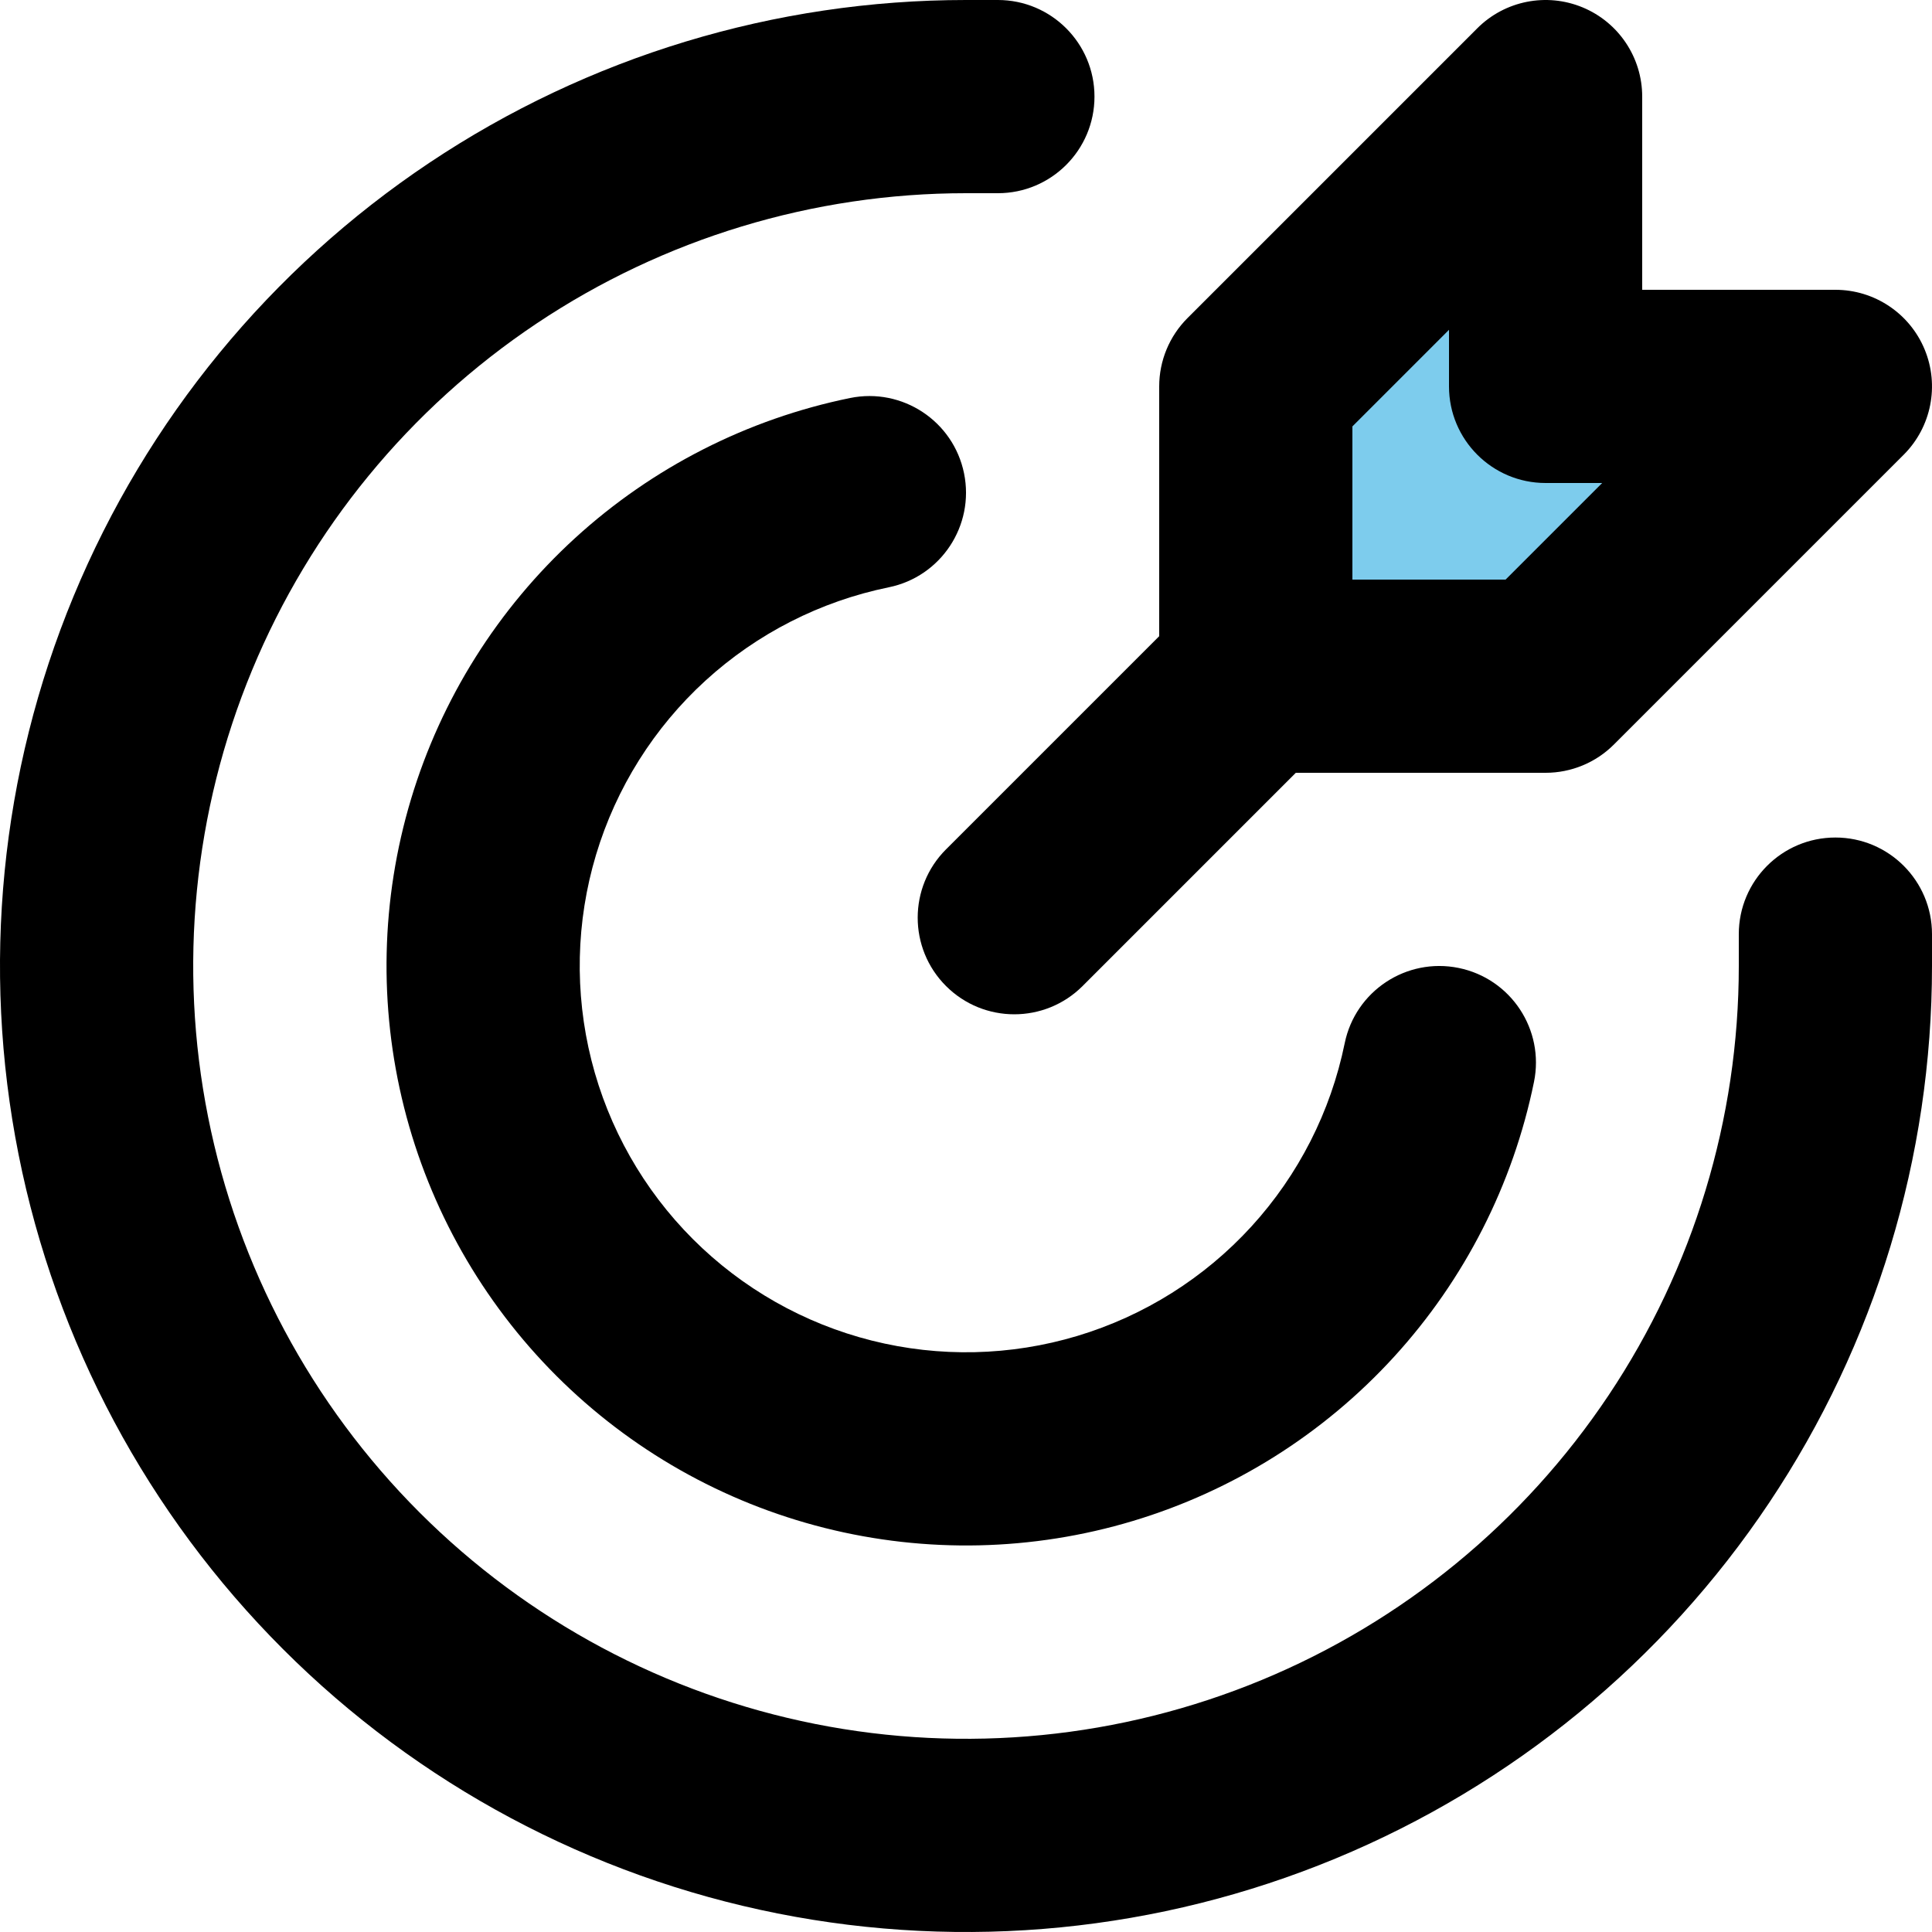
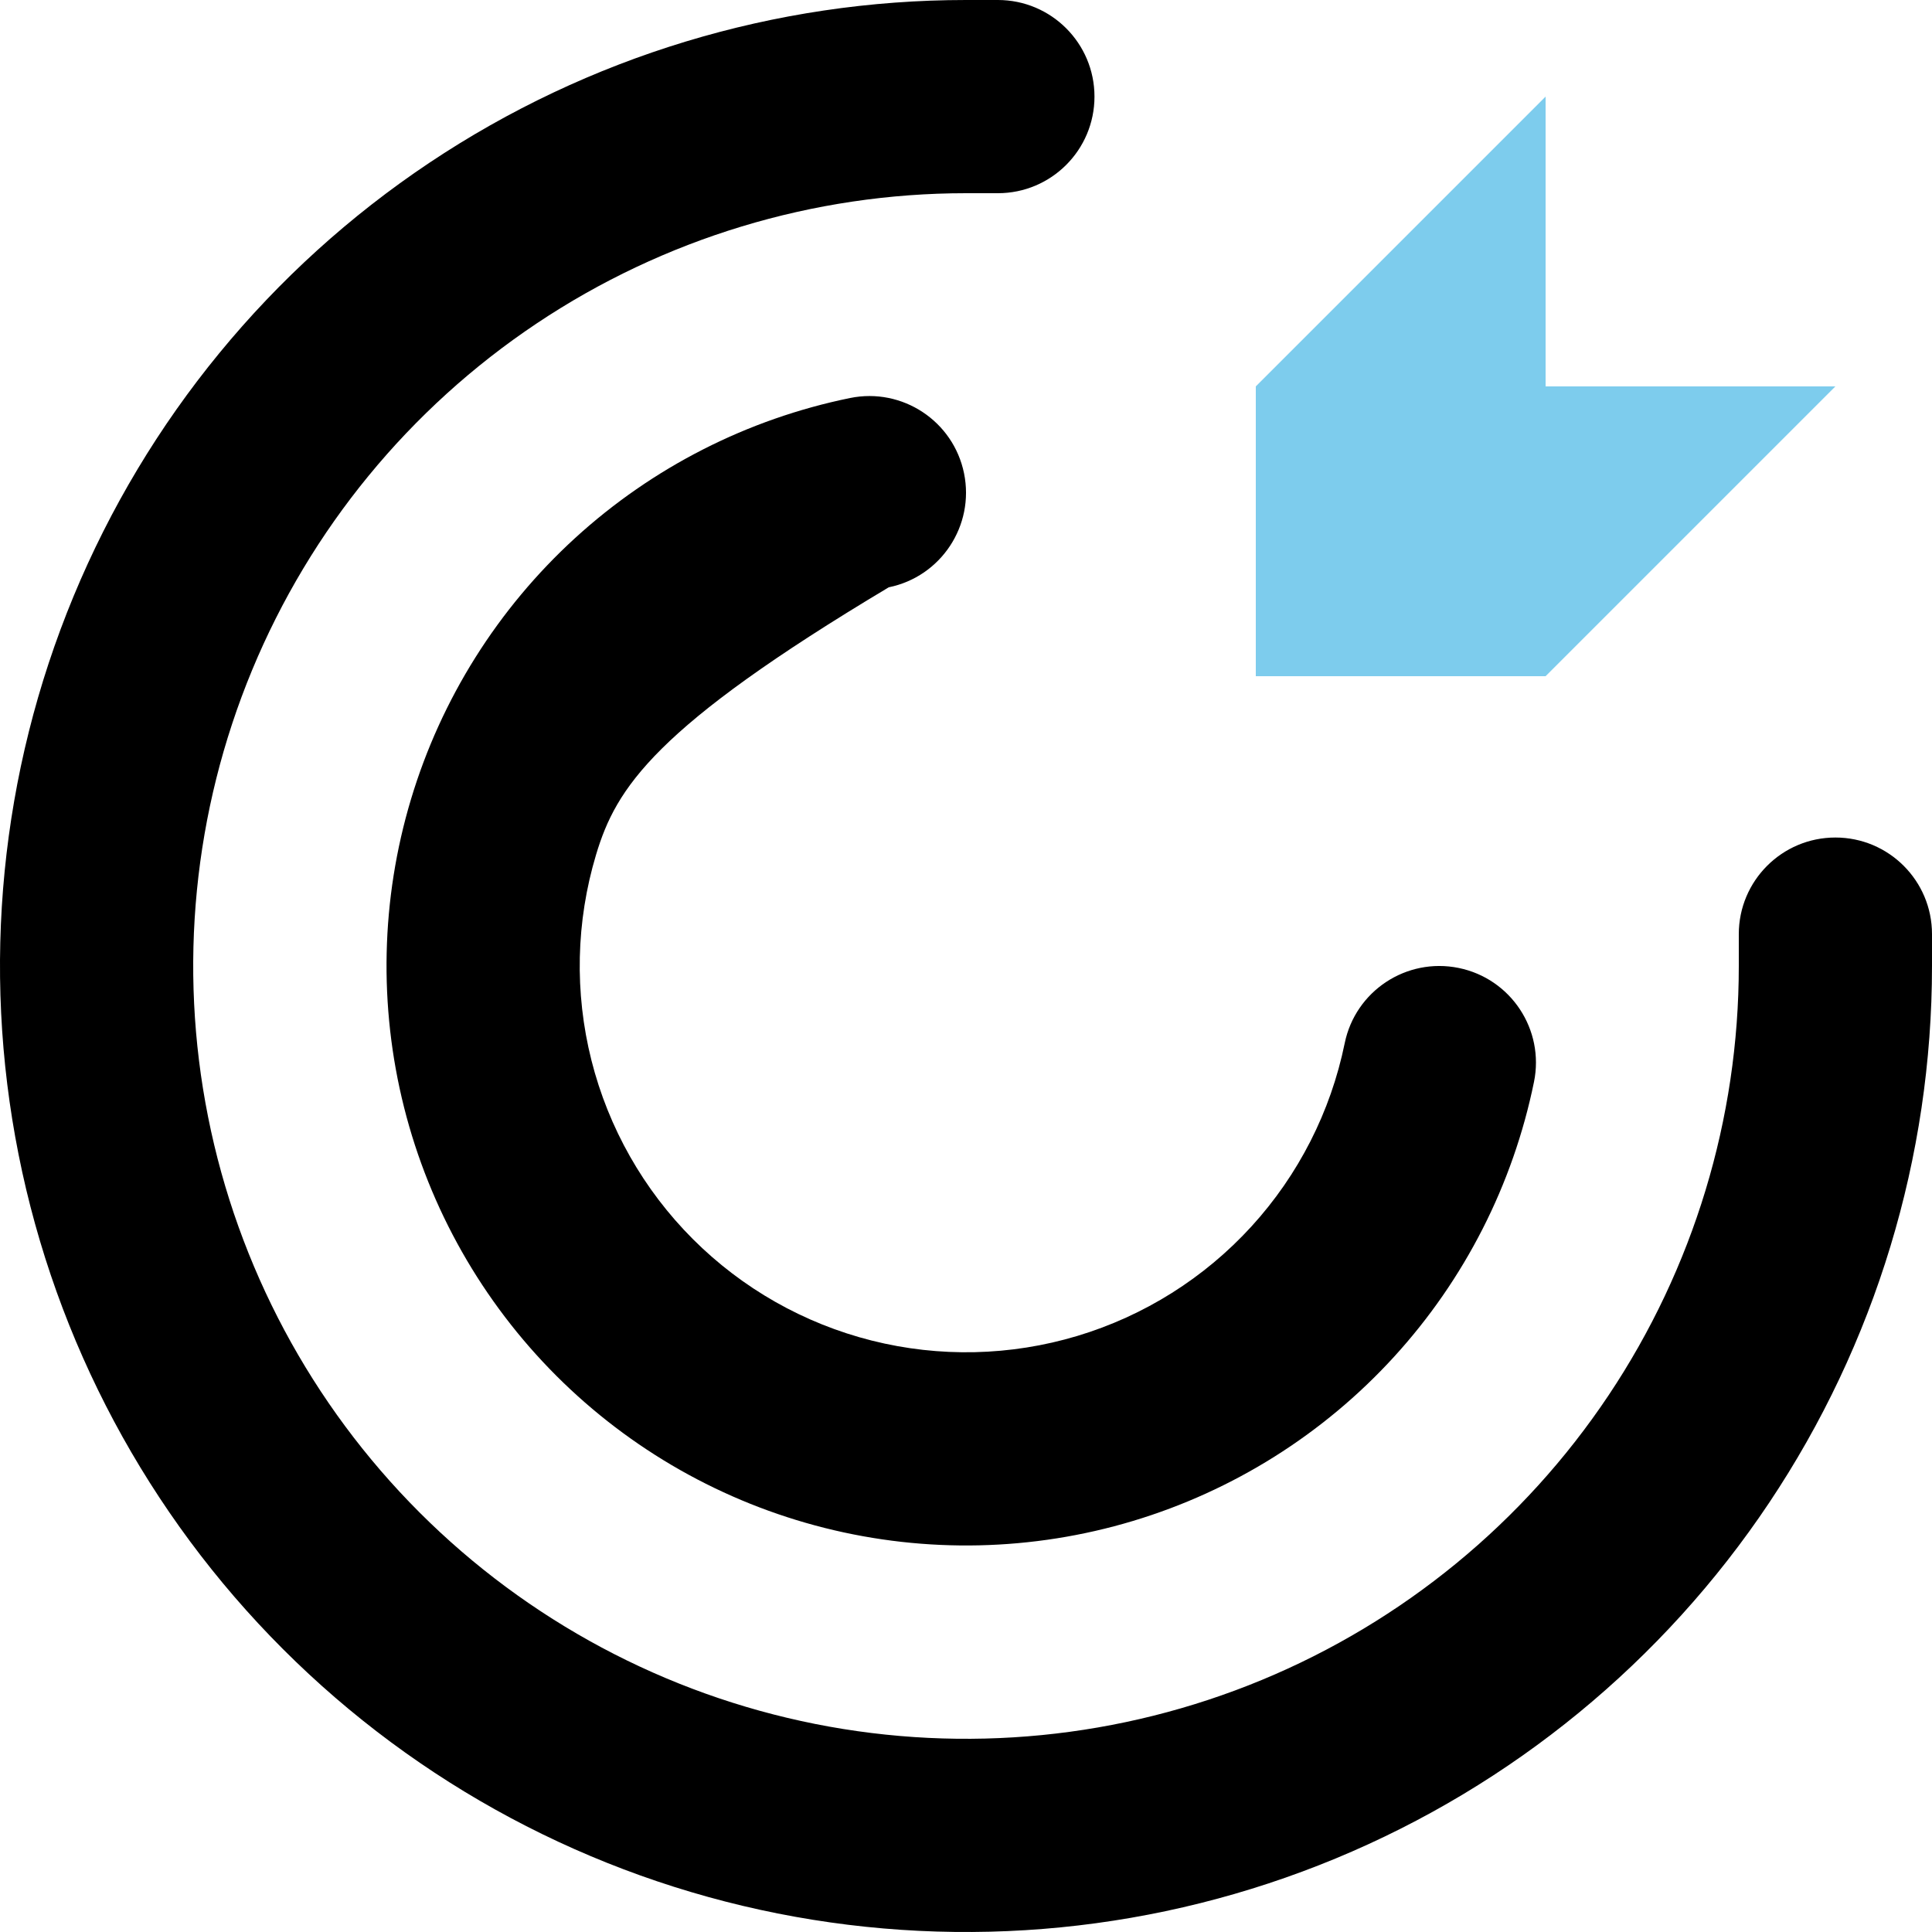
<svg xmlns="http://www.w3.org/2000/svg" width="84" height="84" viewBox="0 0 84 84" fill="none">
  <path d="M54.6 16.8V29.4H67.2L79.8 16.8H67.2V4.2L54.6 16.8Z" fill="#7DCCED" />
-   <path fill-rule="evenodd" clip-rule="evenodd" d="M68.807 0.32C70.377 0.97 71.4 2.501 71.4 4.2V12.6H79.8C81.499 12.6 83.03 13.623 83.68 15.193C84.33 16.762 83.971 18.569 82.77 19.77L70.17 32.37C69.382 33.158 68.314 33.6 67.2 33.6H56.34L47.07 42.87C45.429 44.51 42.77 44.51 41.13 42.87C39.49 41.23 39.49 38.57 41.13 36.93L50.4 27.66V16.8C50.4 15.686 50.842 14.618 51.63 13.83L64.23 1.23C65.431 0.029 67.238 -0.33 68.807 0.32ZM58.8 25.2H65.46L69.66 21H67.2C64.88 21 63 19.12 63 16.8V14.34L58.8 18.54V25.2Z" fill="black" />
  <path fill-rule="evenodd" clip-rule="evenodd" d="M18.666 7.079C25.573 2.464 33.693 0 42 0H43.386C45.706 0 47.586 1.881 47.586 4.2C47.586 6.52 45.706 8.4 43.386 8.4H42C35.355 8.4 28.858 10.371 23.333 14.063C17.807 17.755 13.501 23.003 10.958 29.142C8.415 35.282 7.749 42.038 9.046 48.555C10.342 55.073 13.542 61.06 18.241 65.759C22.94 70.458 28.927 73.658 35.445 74.955C41.963 76.251 48.718 75.586 54.858 73.043C60.998 70.5 66.245 66.193 69.937 60.667C73.629 55.142 75.6 48.646 75.6 42V40.614C75.6 38.295 77.48 36.414 79.8 36.414C82.12 36.414 84 38.295 84 40.614V42C84 50.307 81.537 58.427 76.922 65.334C72.307 72.241 65.747 77.624 58.073 80.803C50.398 83.982 41.953 84.814 33.806 83.193C25.659 81.573 18.175 77.573 12.302 71.699C6.428 65.825 2.428 58.341 0.807 50.194C-0.814 42.047 0.018 33.602 3.197 25.928C6.376 18.253 11.759 11.694 18.666 7.079Z" fill="black" />
-   <path fill-rule="evenodd" clip-rule="evenodd" d="M41.915 20.579C42.379 22.852 40.914 25.071 38.641 25.535C35.668 26.143 32.915 27.545 30.674 29.591C28.433 31.638 26.789 34.254 25.916 37.16C25.043 40.067 24.973 43.155 25.714 46.098C26.456 49.041 27.98 51.728 30.126 53.874C32.272 56.02 34.959 57.545 37.902 58.286C40.845 59.027 43.933 58.957 46.84 58.084C49.746 57.211 52.362 55.567 54.409 53.326C56.456 51.086 57.857 48.332 58.465 45.359C58.929 43.087 61.148 41.621 63.421 42.085C65.694 42.55 67.159 44.769 66.695 47.041C65.783 51.501 63.681 55.631 60.61 58.992C57.54 62.352 53.617 64.819 49.257 66.129C44.897 67.439 40.264 67.543 35.85 66.431C31.436 65.32 27.405 63.033 24.186 59.814C20.968 56.595 18.681 52.564 17.569 48.15C16.457 43.736 16.561 39.103 17.871 34.743C19.181 30.384 21.648 26.46 25.008 23.39C28.369 20.32 32.499 18.217 36.959 17.305C39.231 16.841 41.45 18.306 41.915 20.579Z" fill="black" />
+   <path fill-rule="evenodd" clip-rule="evenodd" d="M41.915 20.579C42.379 22.852 40.914 25.071 38.641 25.535C28.433 31.638 26.789 34.254 25.916 37.16C25.043 40.067 24.973 43.155 25.714 46.098C26.456 49.041 27.98 51.728 30.126 53.874C32.272 56.02 34.959 57.545 37.902 58.286C40.845 59.027 43.933 58.957 46.84 58.084C49.746 57.211 52.362 55.567 54.409 53.326C56.456 51.086 57.857 48.332 58.465 45.359C58.929 43.087 61.148 41.621 63.421 42.085C65.694 42.55 67.159 44.769 66.695 47.041C65.783 51.501 63.681 55.631 60.61 58.992C57.54 62.352 53.617 64.819 49.257 66.129C44.897 67.439 40.264 67.543 35.85 66.431C31.436 65.32 27.405 63.033 24.186 59.814C20.968 56.595 18.681 52.564 17.569 48.15C16.457 43.736 16.561 39.103 17.871 34.743C19.181 30.384 21.648 26.46 25.008 23.39C28.369 20.32 32.499 18.217 36.959 17.305C39.231 16.841 41.45 18.306 41.915 20.579Z" fill="black" />
</svg>